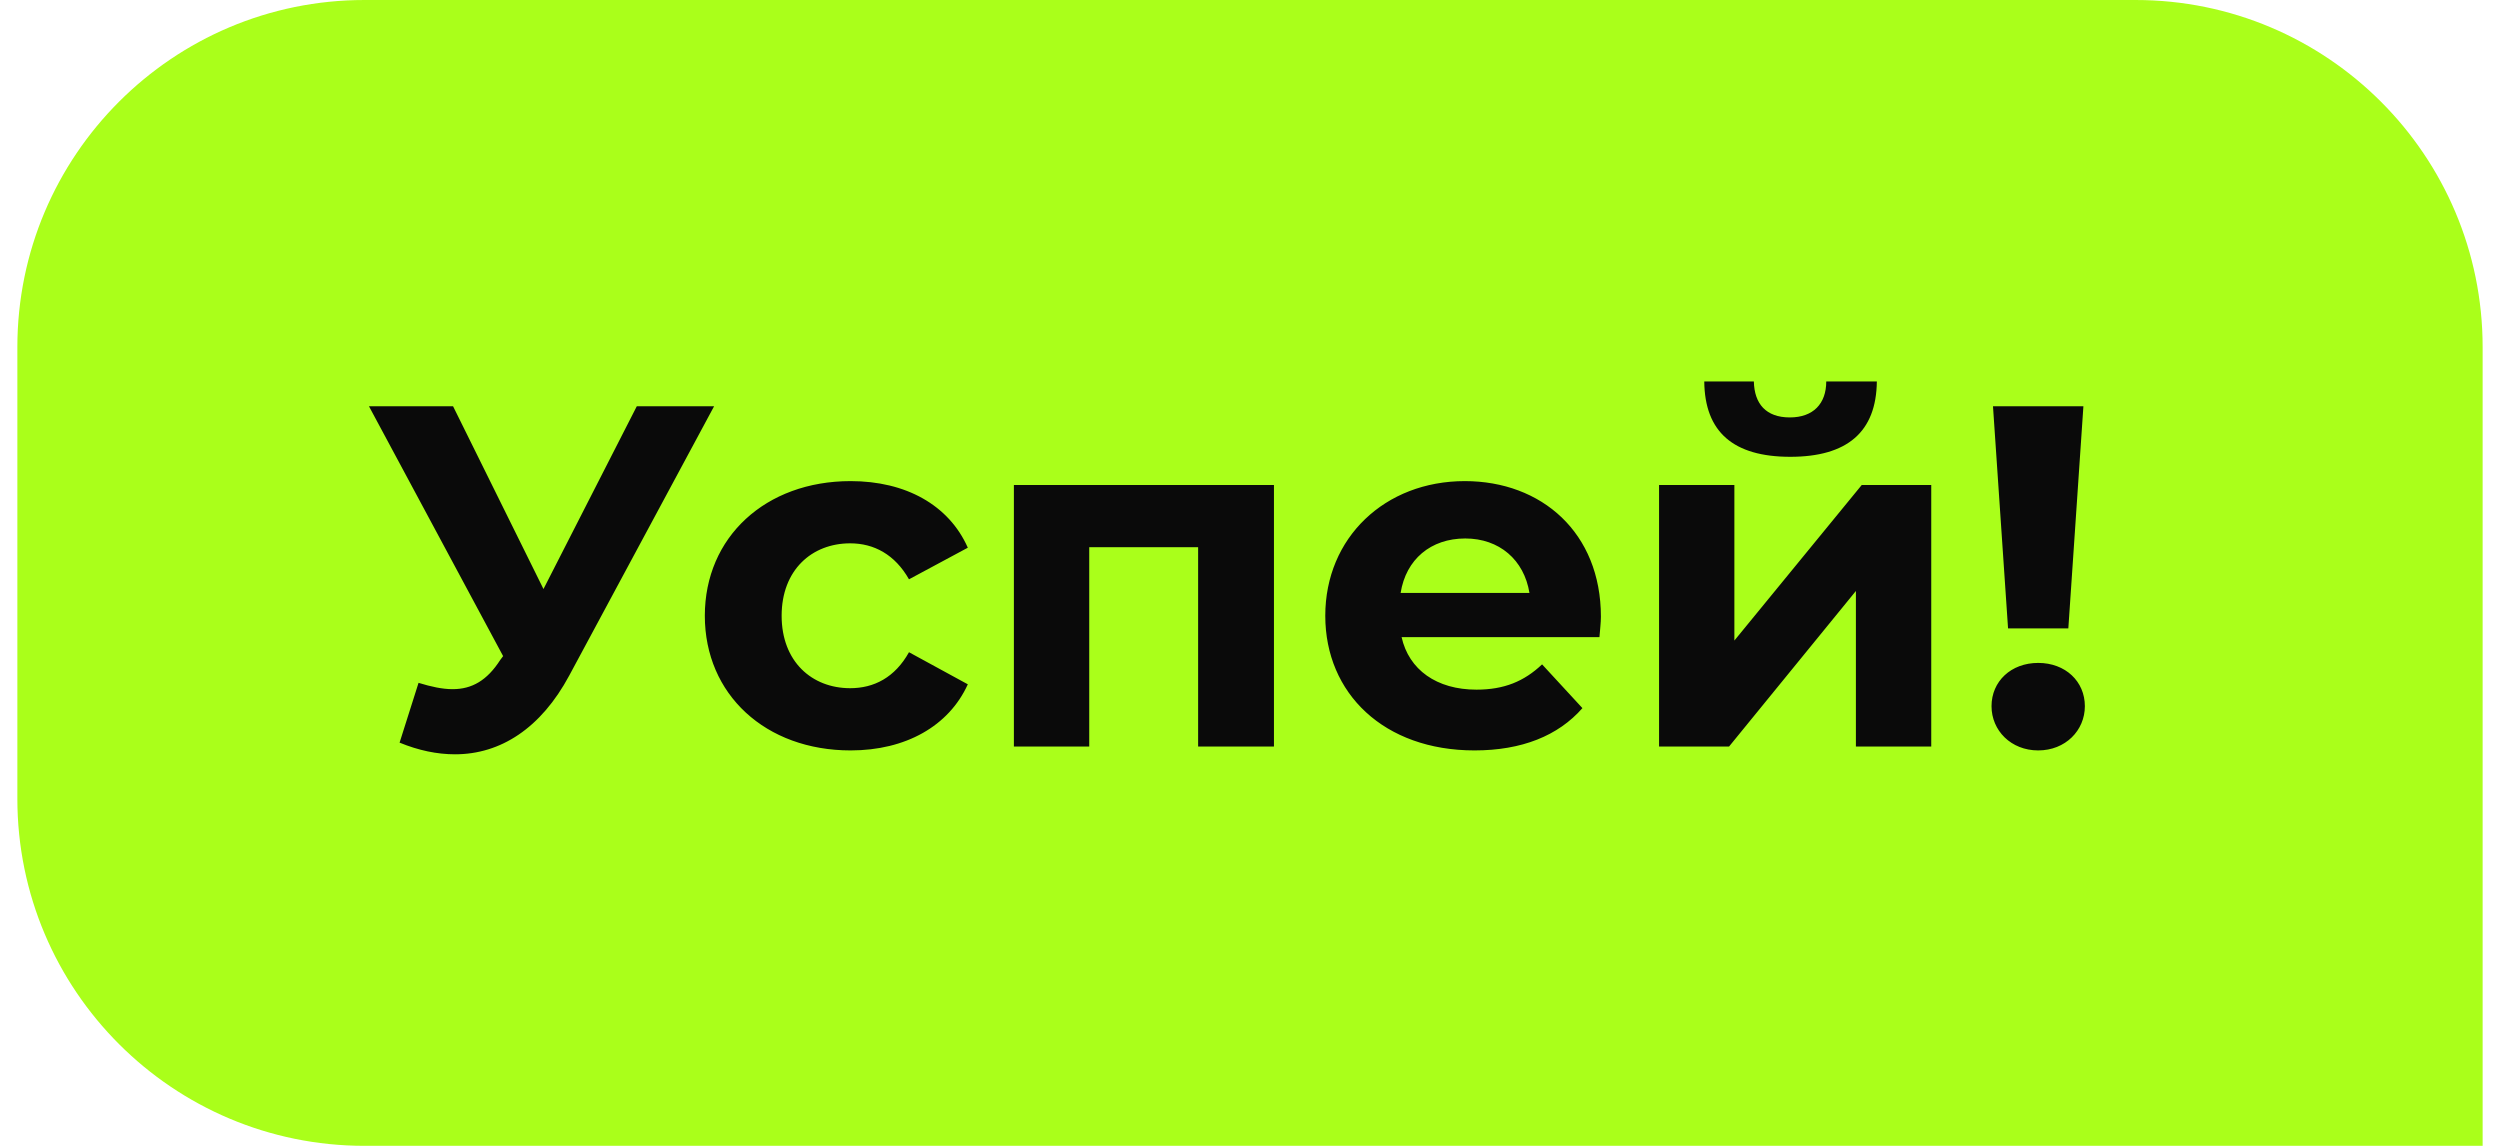
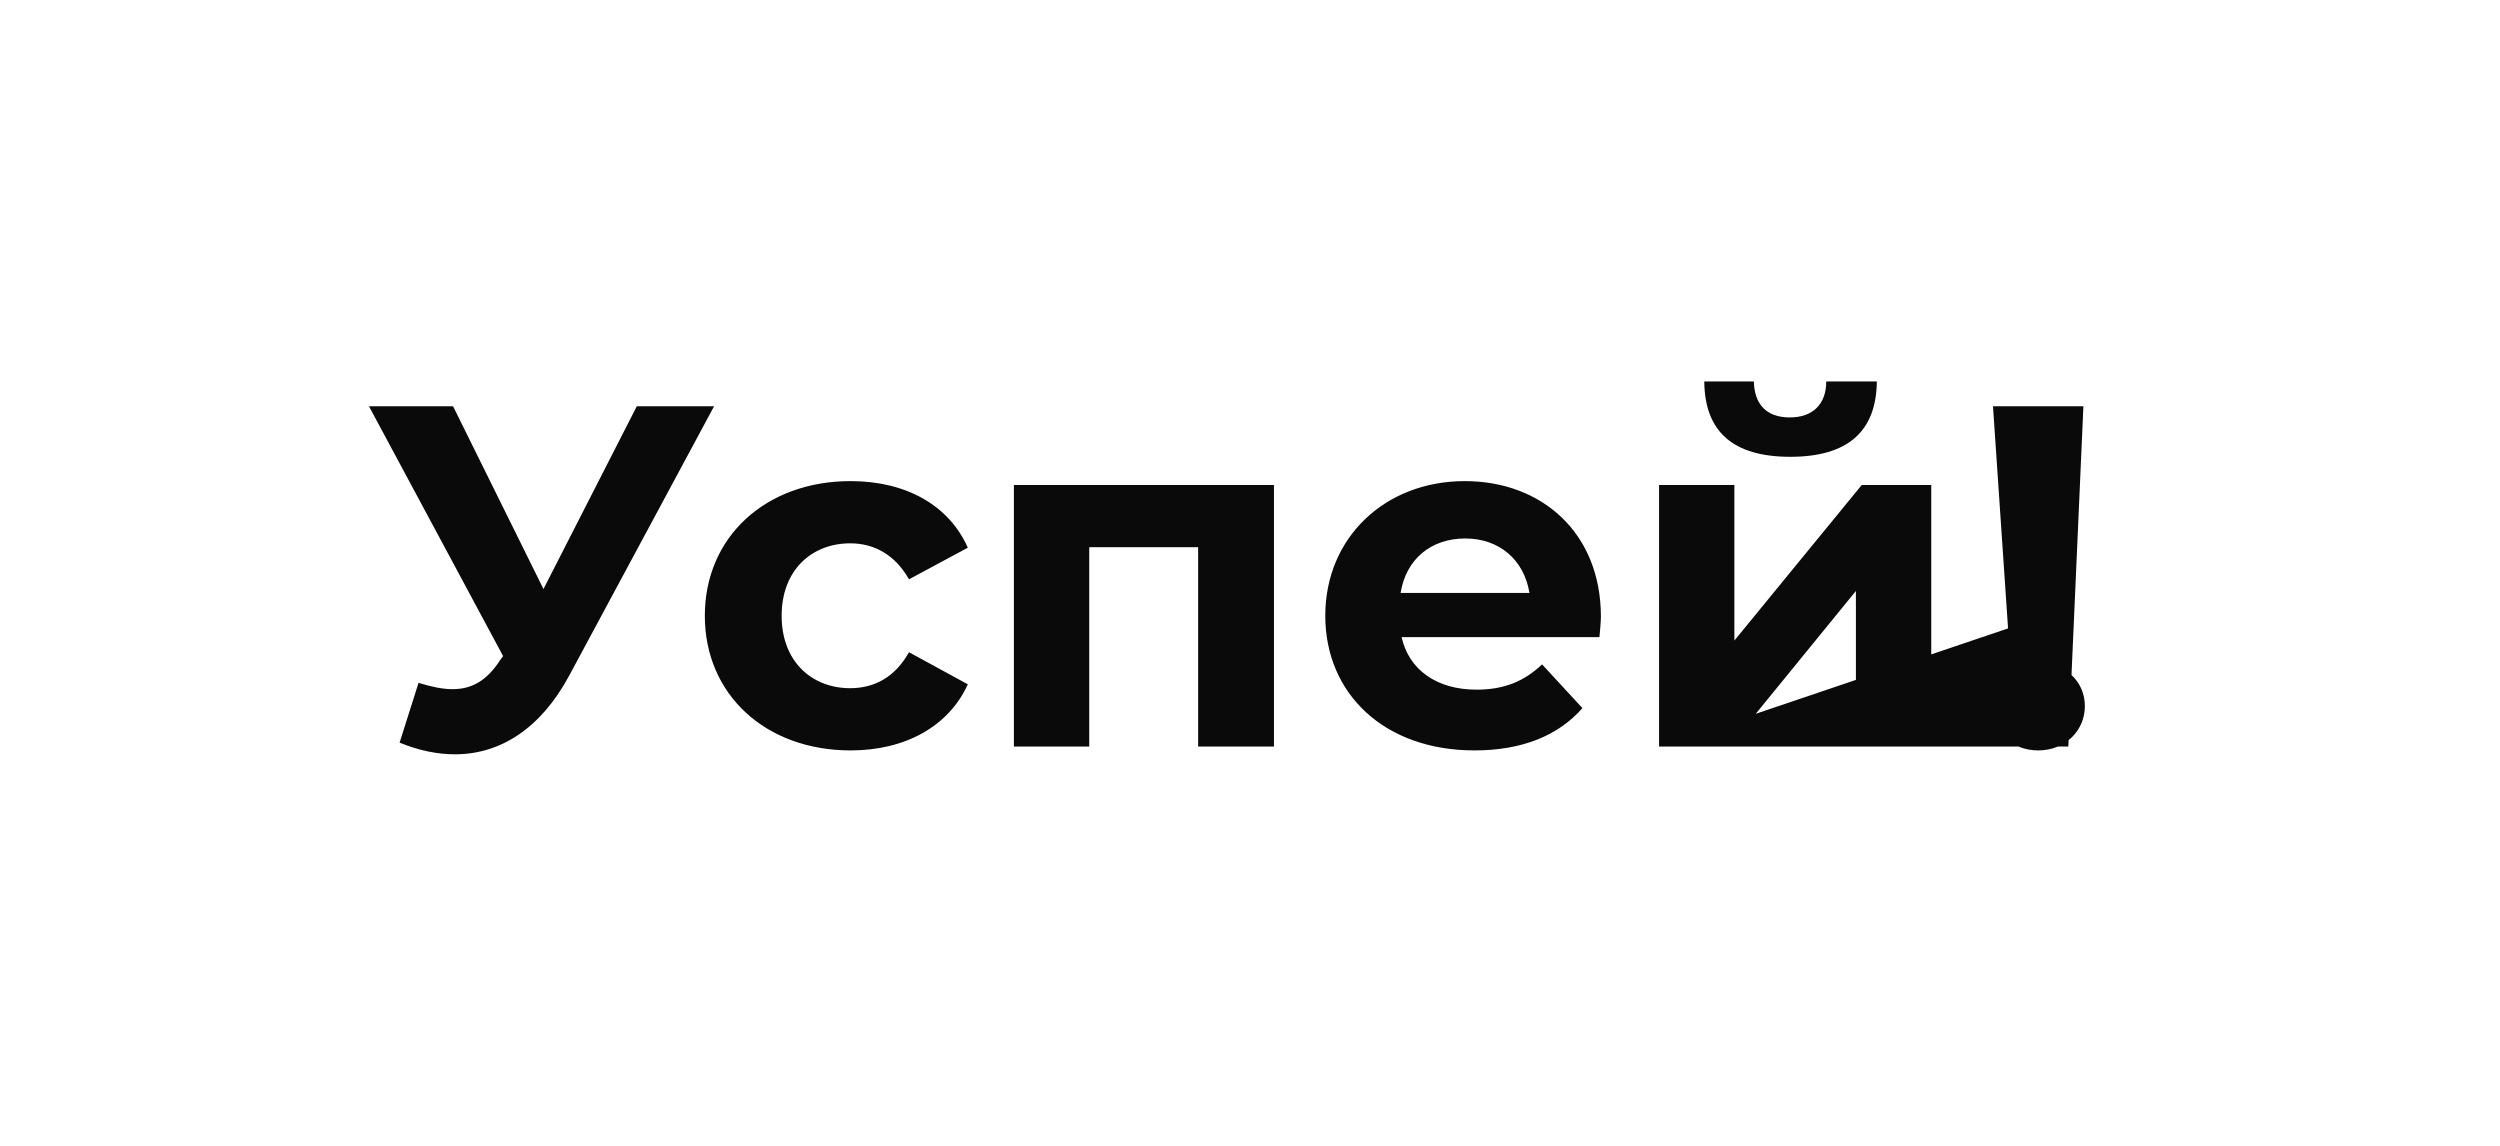
<svg xmlns="http://www.w3.org/2000/svg" width="72" height="33" viewBox="0 0 72 33" fill="none">
-   <path d="M0.5 10C0.5 4.477 4.977 0 10.5 0H61.5C67.023 0 71.5 4.477 71.5 10V33H10.5C4.977 33 0.5 28.523 0.5 23V10Z" fill="#AAFF1A" />
-   <path d="M18.34 11.7L15.652 16.964L13.048 11.7H10.626L14.49 18.896L14.406 19.008C14.028 19.596 13.594 19.848 13.034 19.848C12.74 19.848 12.418 19.778 12.054 19.666L11.508 21.388C12.054 21.612 12.586 21.724 13.104 21.724C14.42 21.724 15.582 20.968 16.394 19.456L20.566 11.7H18.34ZM24.499 21.612C26.081 21.612 27.327 20.912 27.873 19.708L26.179 18.784C25.773 19.512 25.171 19.82 24.485 19.82C23.379 19.82 22.511 19.05 22.511 17.734C22.511 16.418 23.379 15.648 24.485 15.648C25.171 15.648 25.773 15.97 26.179 16.684L27.873 15.774C27.327 14.542 26.081 13.856 24.499 13.856C22.049 13.856 20.299 15.466 20.299 17.734C20.299 20.002 22.049 21.612 24.499 21.612ZM29.2 13.968V21.5H31.37V15.76H34.506V21.5H36.69V13.968H29.2ZM46.106 17.762C46.106 15.34 44.398 13.856 42.186 13.856C39.89 13.856 38.168 15.48 38.168 17.734C38.168 19.974 39.862 21.612 42.466 21.612C43.824 21.612 44.874 21.192 45.574 20.394L44.412 19.134C43.894 19.624 43.32 19.862 42.522 19.862C41.374 19.862 40.576 19.288 40.366 18.35H46.064C46.078 18.168 46.106 17.93 46.106 17.762ZM42.2 15.508C43.18 15.508 43.894 16.124 44.048 17.076H40.338C40.492 16.11 41.206 15.508 42.2 15.508ZM51.56 13.156C53.199 13.156 54.038 12.442 54.053 10.986H52.596C52.596 11.63 52.218 12.022 51.547 12.022C50.861 12.022 50.525 11.63 50.511 10.986H49.083C49.096 12.442 49.922 13.156 51.56 13.156ZM47.781 21.5H49.797L53.45 17.02V21.5H55.62V13.968H53.618L49.95 18.448V13.968H47.781V21.5ZM57.832 18.098H59.568L60.002 11.7H57.398L57.832 18.098ZM58.7 21.612C59.484 21.612 60.044 21.038 60.044 20.338C60.044 19.624 59.484 19.092 58.7 19.092C57.916 19.092 57.356 19.624 57.356 20.338C57.356 21.038 57.916 21.612 58.7 21.612Z" fill="#0A0A0A" />
+   <path d="M18.34 11.7L15.652 16.964L13.048 11.7H10.626L14.49 18.896L14.406 19.008C14.028 19.596 13.594 19.848 13.034 19.848C12.74 19.848 12.418 19.778 12.054 19.666L11.508 21.388C12.054 21.612 12.586 21.724 13.104 21.724C14.42 21.724 15.582 20.968 16.394 19.456L20.566 11.7H18.34ZM24.499 21.612C26.081 21.612 27.327 20.912 27.873 19.708L26.179 18.784C25.773 19.512 25.171 19.82 24.485 19.82C23.379 19.82 22.511 19.05 22.511 17.734C22.511 16.418 23.379 15.648 24.485 15.648C25.171 15.648 25.773 15.97 26.179 16.684L27.873 15.774C27.327 14.542 26.081 13.856 24.499 13.856C22.049 13.856 20.299 15.466 20.299 17.734C20.299 20.002 22.049 21.612 24.499 21.612ZM29.2 13.968V21.5H31.37V15.76H34.506V21.5H36.69V13.968H29.2ZM46.106 17.762C46.106 15.34 44.398 13.856 42.186 13.856C39.89 13.856 38.168 15.48 38.168 17.734C38.168 19.974 39.862 21.612 42.466 21.612C43.824 21.612 44.874 21.192 45.574 20.394L44.412 19.134C43.894 19.624 43.32 19.862 42.522 19.862C41.374 19.862 40.576 19.288 40.366 18.35H46.064C46.078 18.168 46.106 17.93 46.106 17.762ZM42.2 15.508C43.18 15.508 43.894 16.124 44.048 17.076H40.338C40.492 16.11 41.206 15.508 42.2 15.508ZM51.56 13.156C53.199 13.156 54.038 12.442 54.053 10.986H52.596C52.596 11.63 52.218 12.022 51.547 12.022C50.861 12.022 50.525 11.63 50.511 10.986H49.083C49.096 12.442 49.922 13.156 51.56 13.156ZM47.781 21.5H49.797L53.45 17.02V21.5H55.62V13.968H53.618L49.95 18.448V13.968H47.781V21.5ZH59.568L60.002 11.7H57.398L57.832 18.098ZM58.7 21.612C59.484 21.612 60.044 21.038 60.044 20.338C60.044 19.624 59.484 19.092 58.7 19.092C57.916 19.092 57.356 19.624 57.356 20.338C57.356 21.038 57.916 21.612 58.7 21.612Z" fill="#0A0A0A" />
</svg>